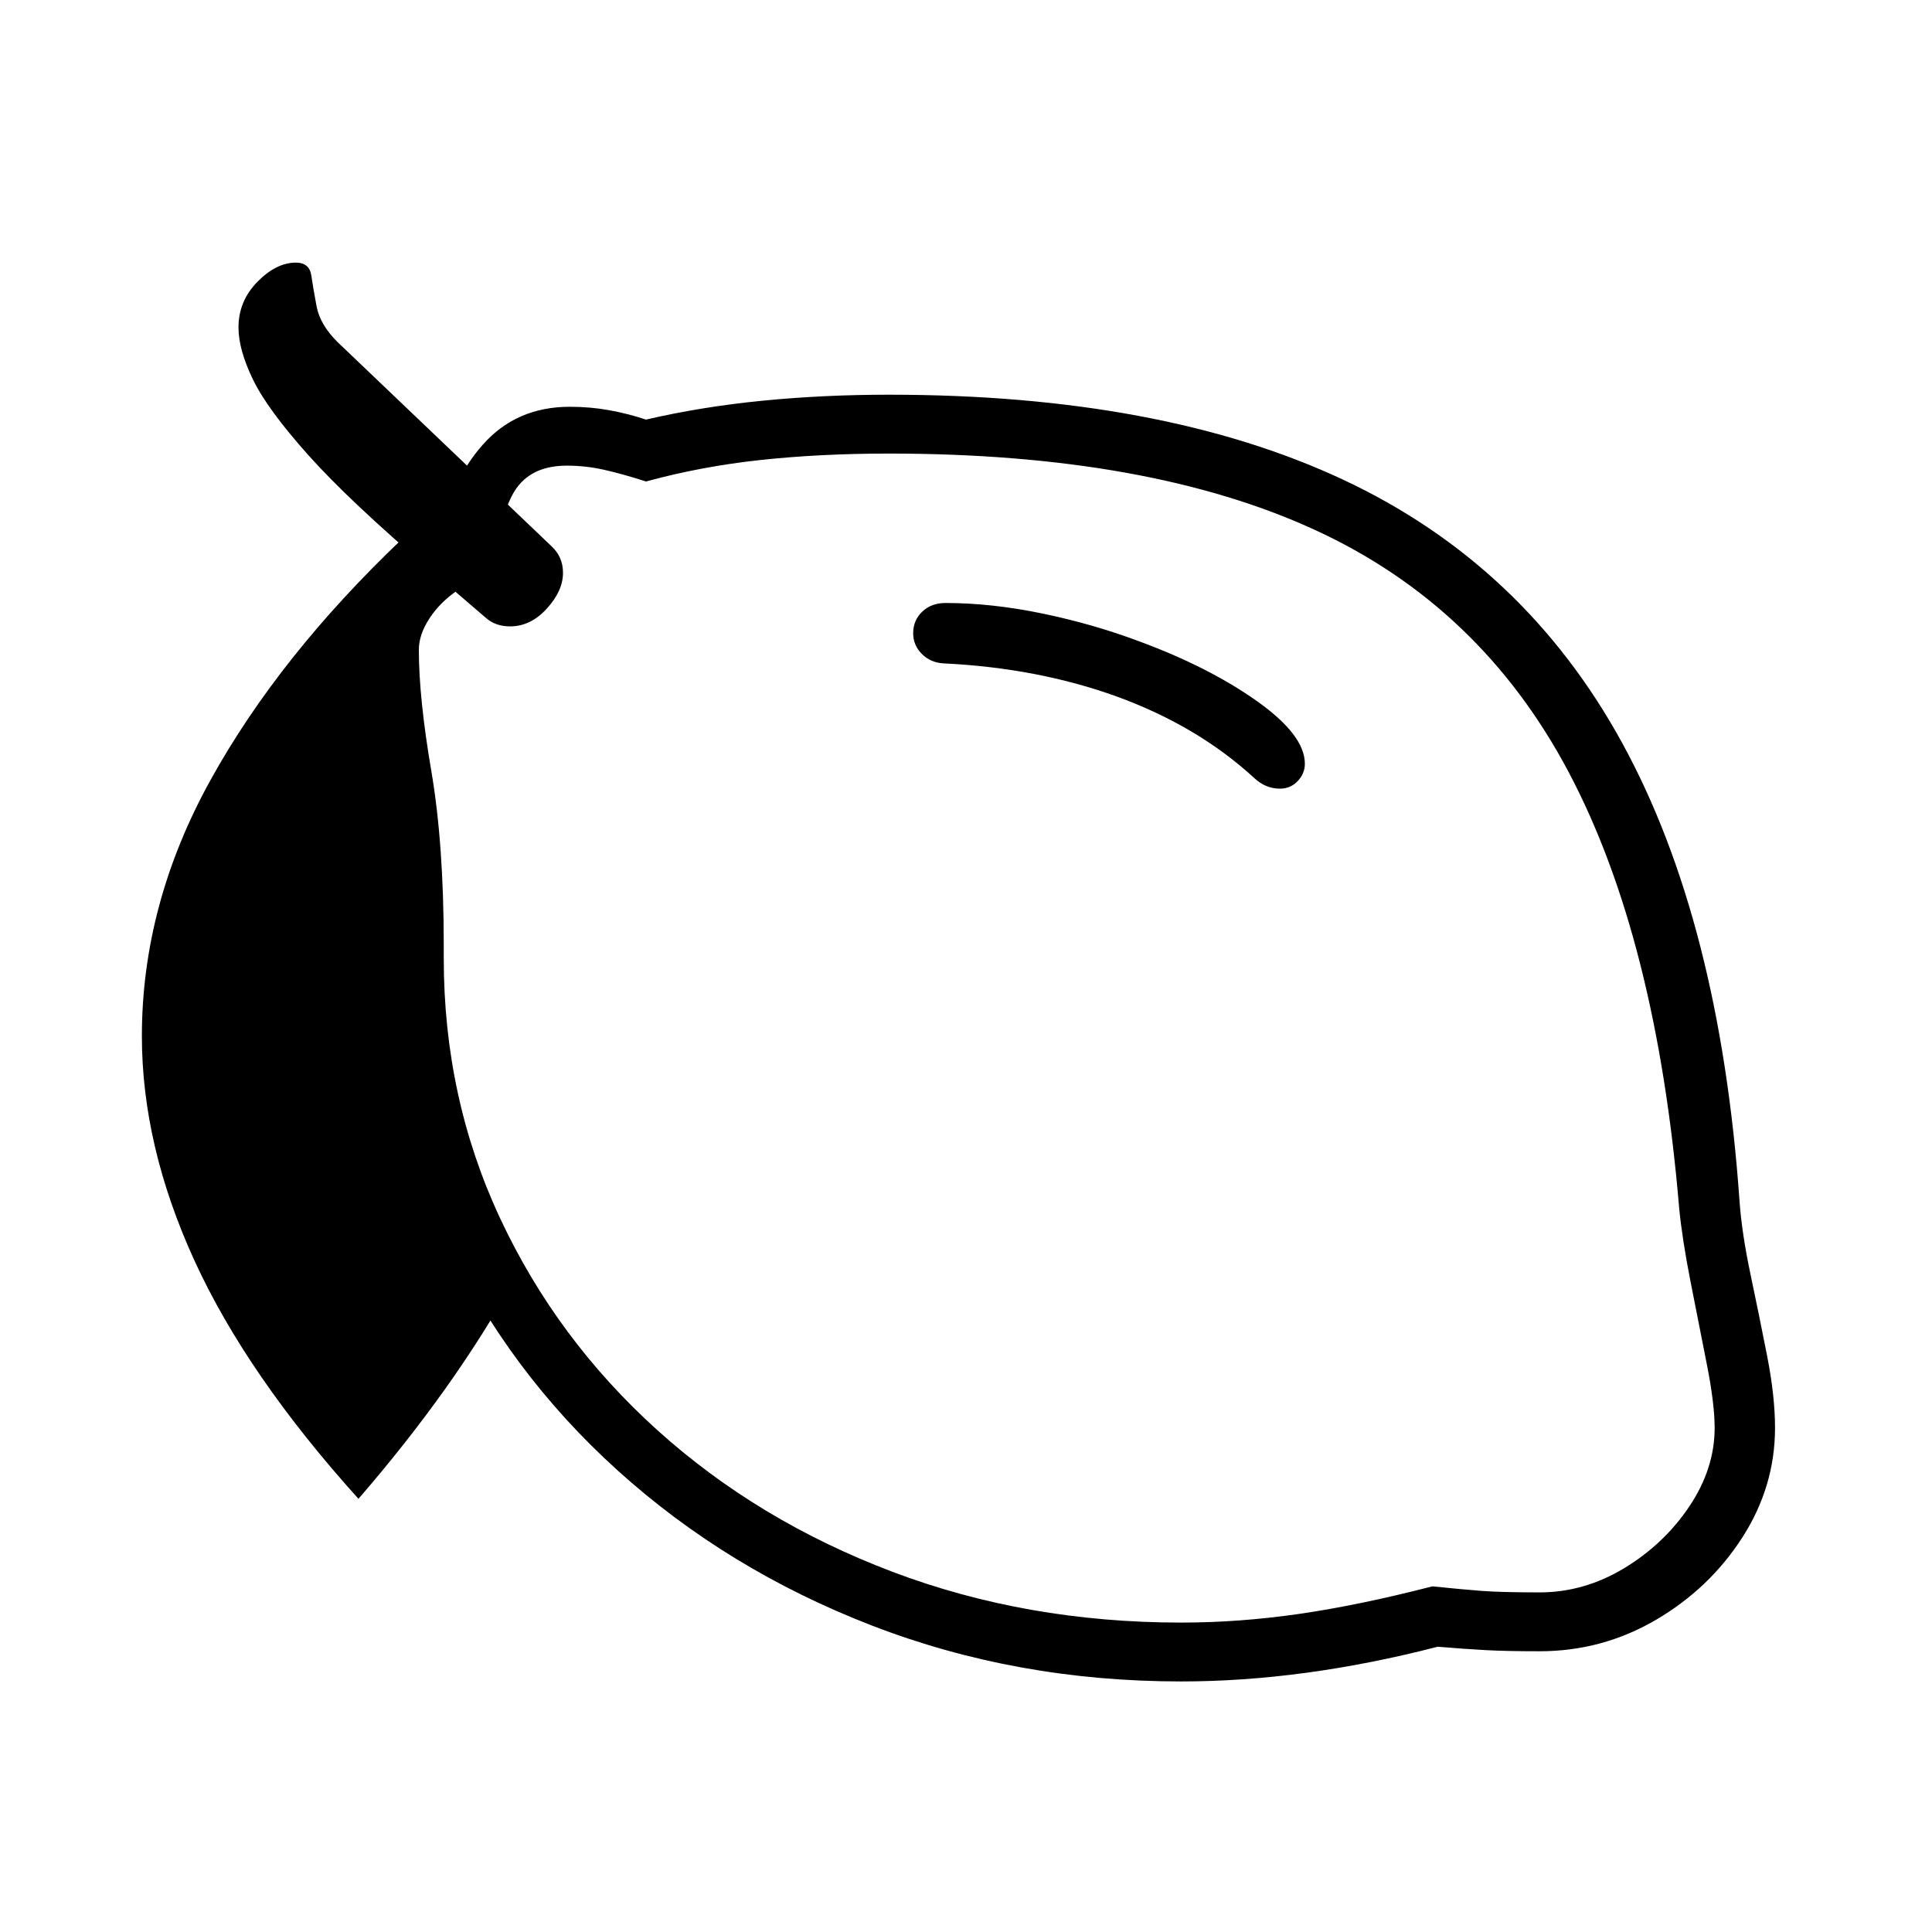
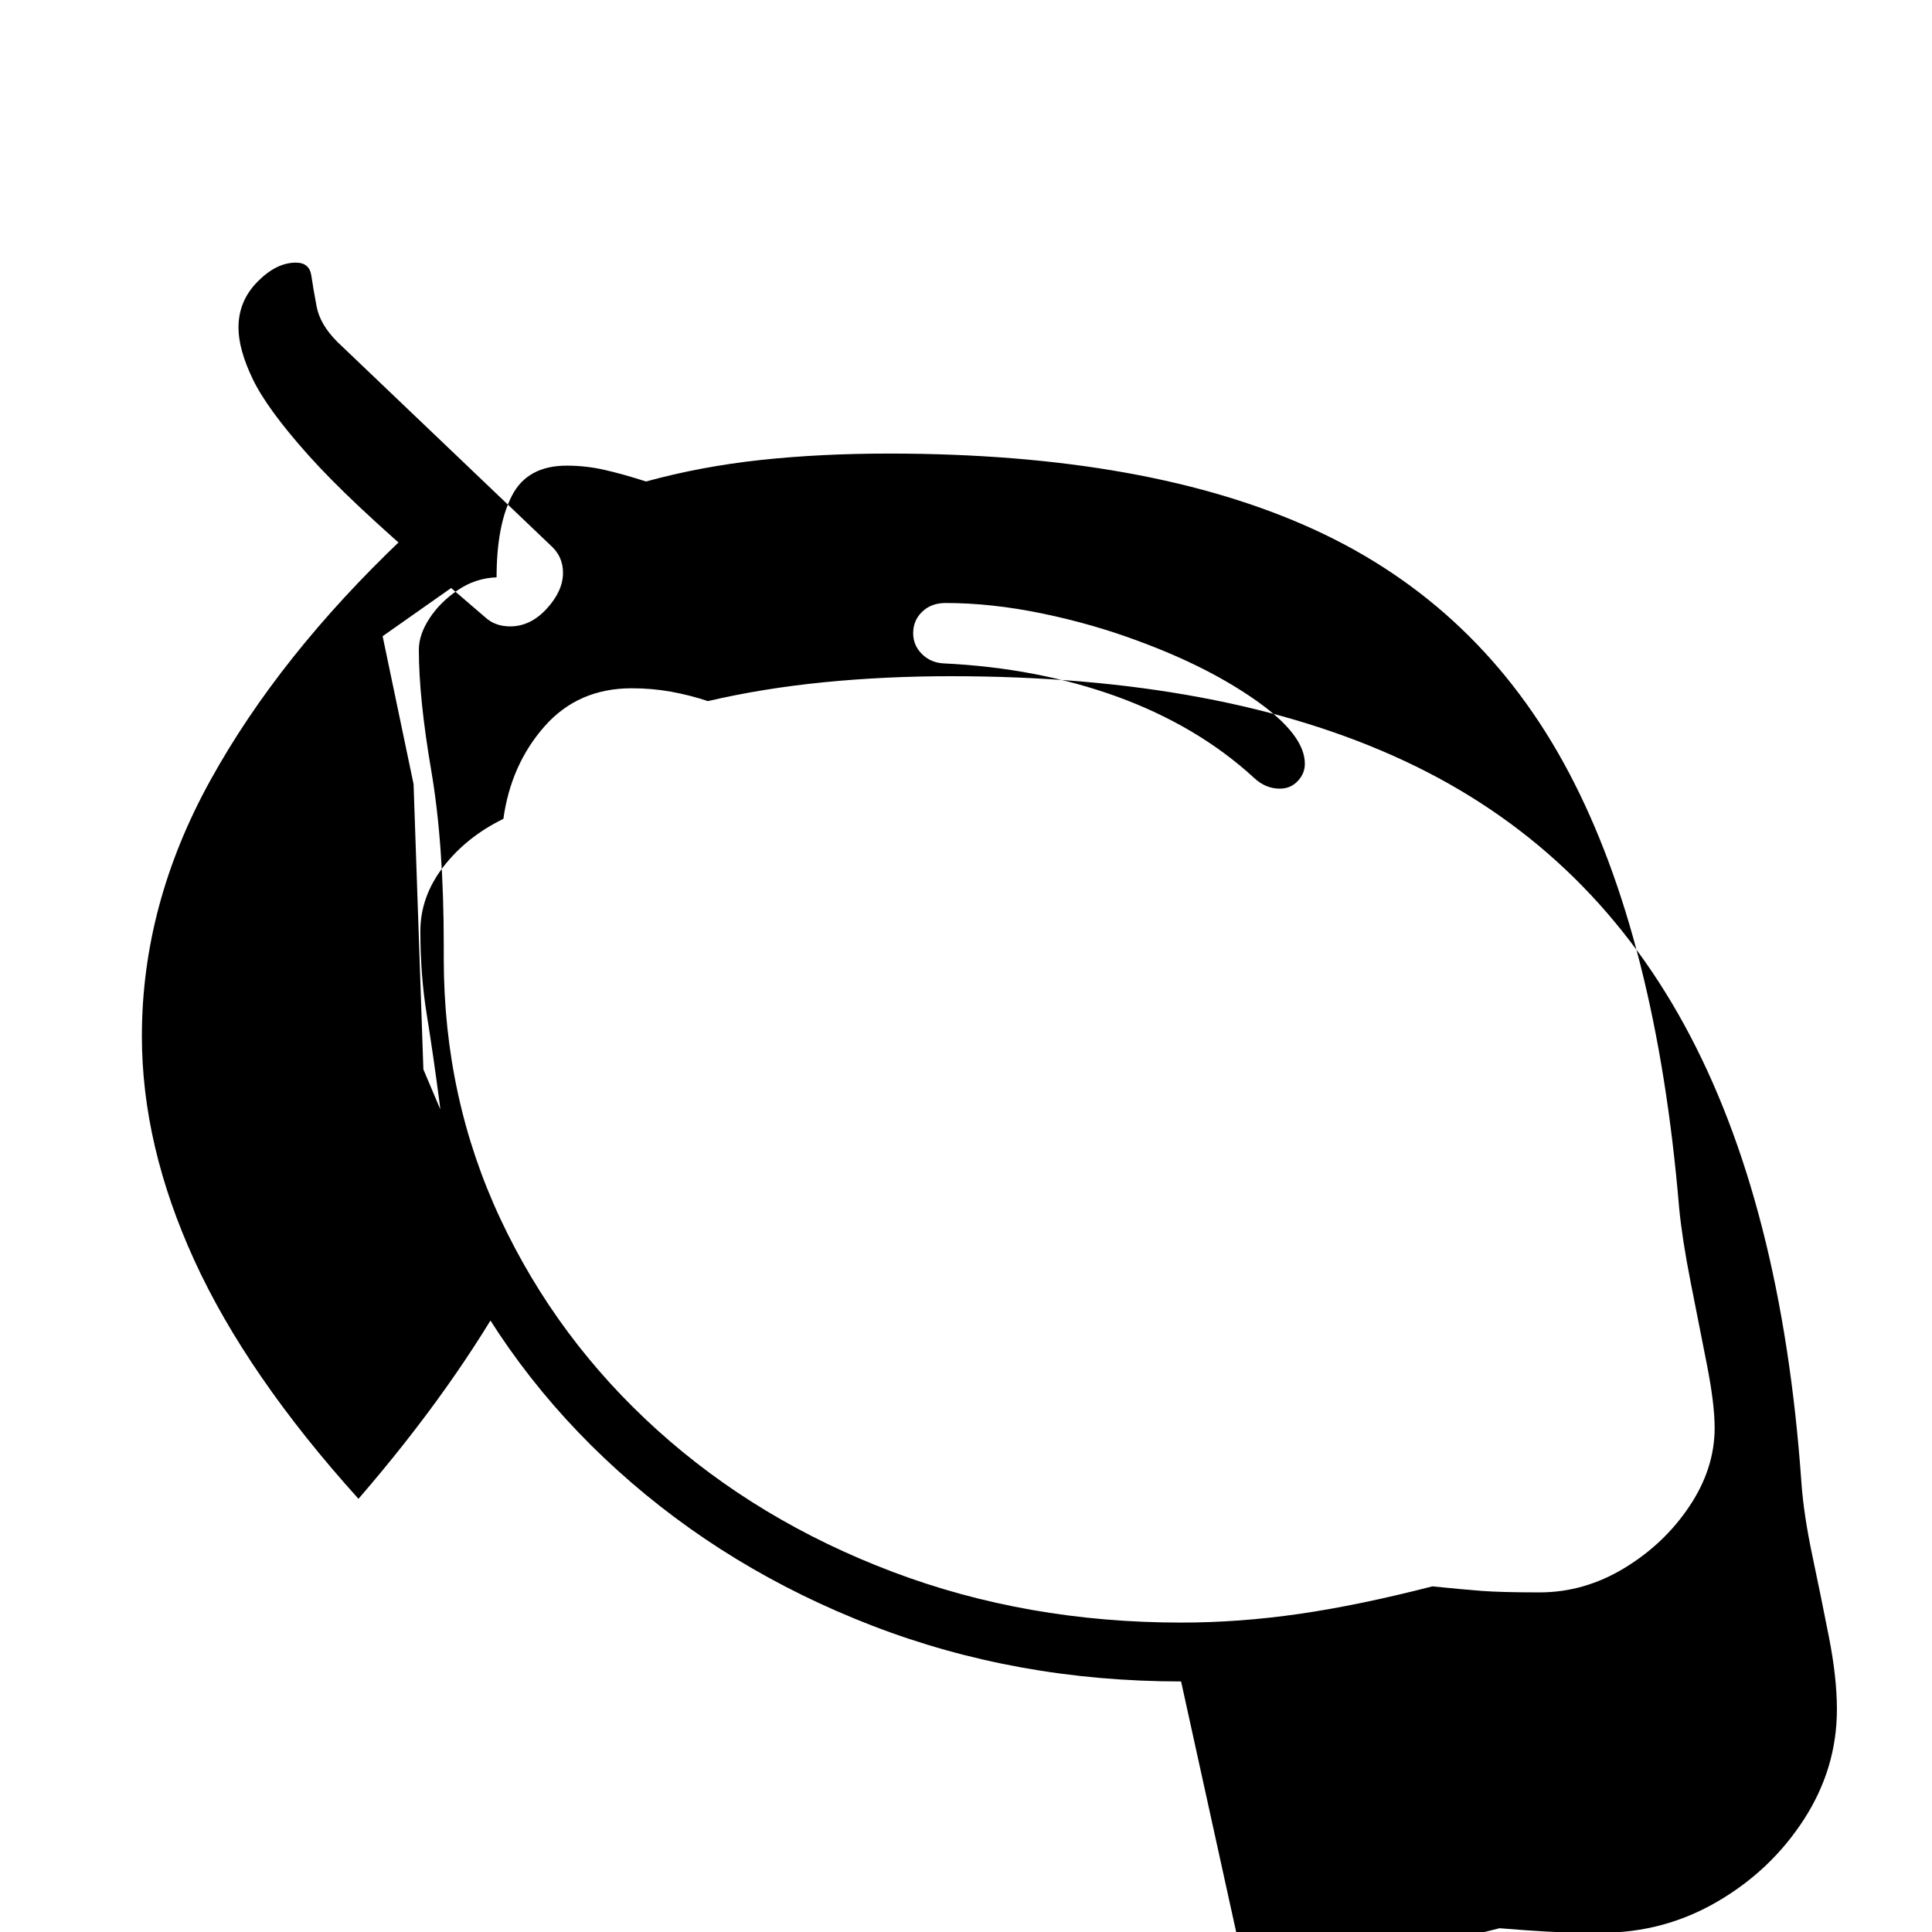
<svg xmlns="http://www.w3.org/2000/svg" version="1.1" viewBox="30 -350 2560 2560">
-   <path fill="currentColor" d="M1595 1878q-218 0 -409.5 -74t-337 -205.5t-227.5 -305.5t-82 -373v-17q0 -99 -8.5 -164t-17 -117.5t-8.5 -110.5q0 -46 30.5 -85.5t79.5 -63.5q10 -72 54.5 -122.5t115.5 -50.5q27 0 52 4.5t49 12.5q73 -17 154 -25t168 -8q361 0 601.5 112.5t370 349t155.5 607.5 q3 42 14.5 96.5t22 108t10.5 95.5q0 78 -43.5 145.5t-114.5 109t-154 41.5q-44 0 -71.5 -1.5t-63.5 -4.5q-178 46 -340 46zM505 1636q-148 -164 -217.5 -316t-69.5 -297q0 -175 91 -339.5t254 -319.5l65 65l-91 64l41 196l13 378l119 281q-38 69 -89.5 141.5t-115.5 146.5z M706 480q-20 0 -33 -12l-71 -61q-109 -93 -163.5 -154t-73.5 -100.5t-19 -68.5q0 -35 25 -60.5t51 -25.5q18 0 20.5 17t7 41t27.5 47l284 271q15 14 15 35q0 24 -21.5 47.5t-48.5 23.5zM1595 1800q77 0 156.5 -11.5t176.5 -36.5q39 4 65 6t77 2q59 0 112 -32t86.5 -82 t33.5 -104q0 -32 -10.5 -85t-21.5 -109t-15 -97q-30 -358 -146.5 -578t-336.5 -321t-564 -101q-91 0 -170 8.5t-152 28.5q-31 -10 -55.5 -15.5t-49.5 -5.5q-52 0 -72.5 39.5t-20.5 108.5q-28 1 -51.5 17t-37.5 37.5t-14 41.5q0 64 16.5 160.5t16.5 231.5v17q0 185 75 345 t208 280t311 187.5t383 67.5zM1726 695q-19 0 -34 -14q-75 -69 -182 -108q-105 -38 -230 -44q-17 -1 -28.5 -12.5t-11.5 -27.5q0 -17 12 -28.5t31 -11.5q61 0 128.5 14t128.5 37q92 34 155.5 79t63.5 83q0 13 -9.5 23t-23.5 10z" />
+   <path fill="currentColor" d="M1595 1878q-218 0 -409.5 -74t-337 -205.5t-227.5 -305.5v-17q0 -99 -8.5 -164t-17 -117.5t-8.5 -110.5q0 -46 30.5 -85.5t79.5 -63.5q10 -72 54.5 -122.5t115.5 -50.5q27 0 52 4.5t49 12.5q73 -17 154 -25t168 -8q361 0 601.5 112.5t370 349t155.5 607.5 q3 42 14.5 96.5t22 108t10.5 95.5q0 78 -43.5 145.5t-114.5 109t-154 41.5q-44 0 -71.5 -1.5t-63.5 -4.5q-178 46 -340 46zM505 1636q-148 -164 -217.5 -316t-69.5 -297q0 -175 91 -339.5t254 -319.5l65 65l-91 64l41 196l13 378l119 281q-38 69 -89.5 141.5t-115.5 146.5z M706 480q-20 0 -33 -12l-71 -61q-109 -93 -163.5 -154t-73.5 -100.5t-19 -68.5q0 -35 25 -60.5t51 -25.5q18 0 20.5 17t7 41t27.5 47l284 271q15 14 15 35q0 24 -21.5 47.5t-48.5 23.5zM1595 1800q77 0 156.5 -11.5t176.5 -36.5q39 4 65 6t77 2q59 0 112 -32t86.5 -82 t33.5 -104q0 -32 -10.5 -85t-21.5 -109t-15 -97q-30 -358 -146.5 -578t-336.5 -321t-564 -101q-91 0 -170 8.5t-152 28.5q-31 -10 -55.5 -15.5t-49.5 -5.5q-52 0 -72.5 39.5t-20.5 108.5q-28 1 -51.5 17t-37.5 37.5t-14 41.5q0 64 16.5 160.5t16.5 231.5v17q0 185 75 345 t208 280t311 187.5t383 67.5zM1726 695q-19 0 -34 -14q-75 -69 -182 -108q-105 -38 -230 -44q-17 -1 -28.5 -12.5t-11.5 -27.5q0 -17 12 -28.5t31 -11.5q61 0 128.5 14t128.5 37q92 34 155.5 79t63.5 83q0 13 -9.5 23t-23.5 10z" />
</svg>